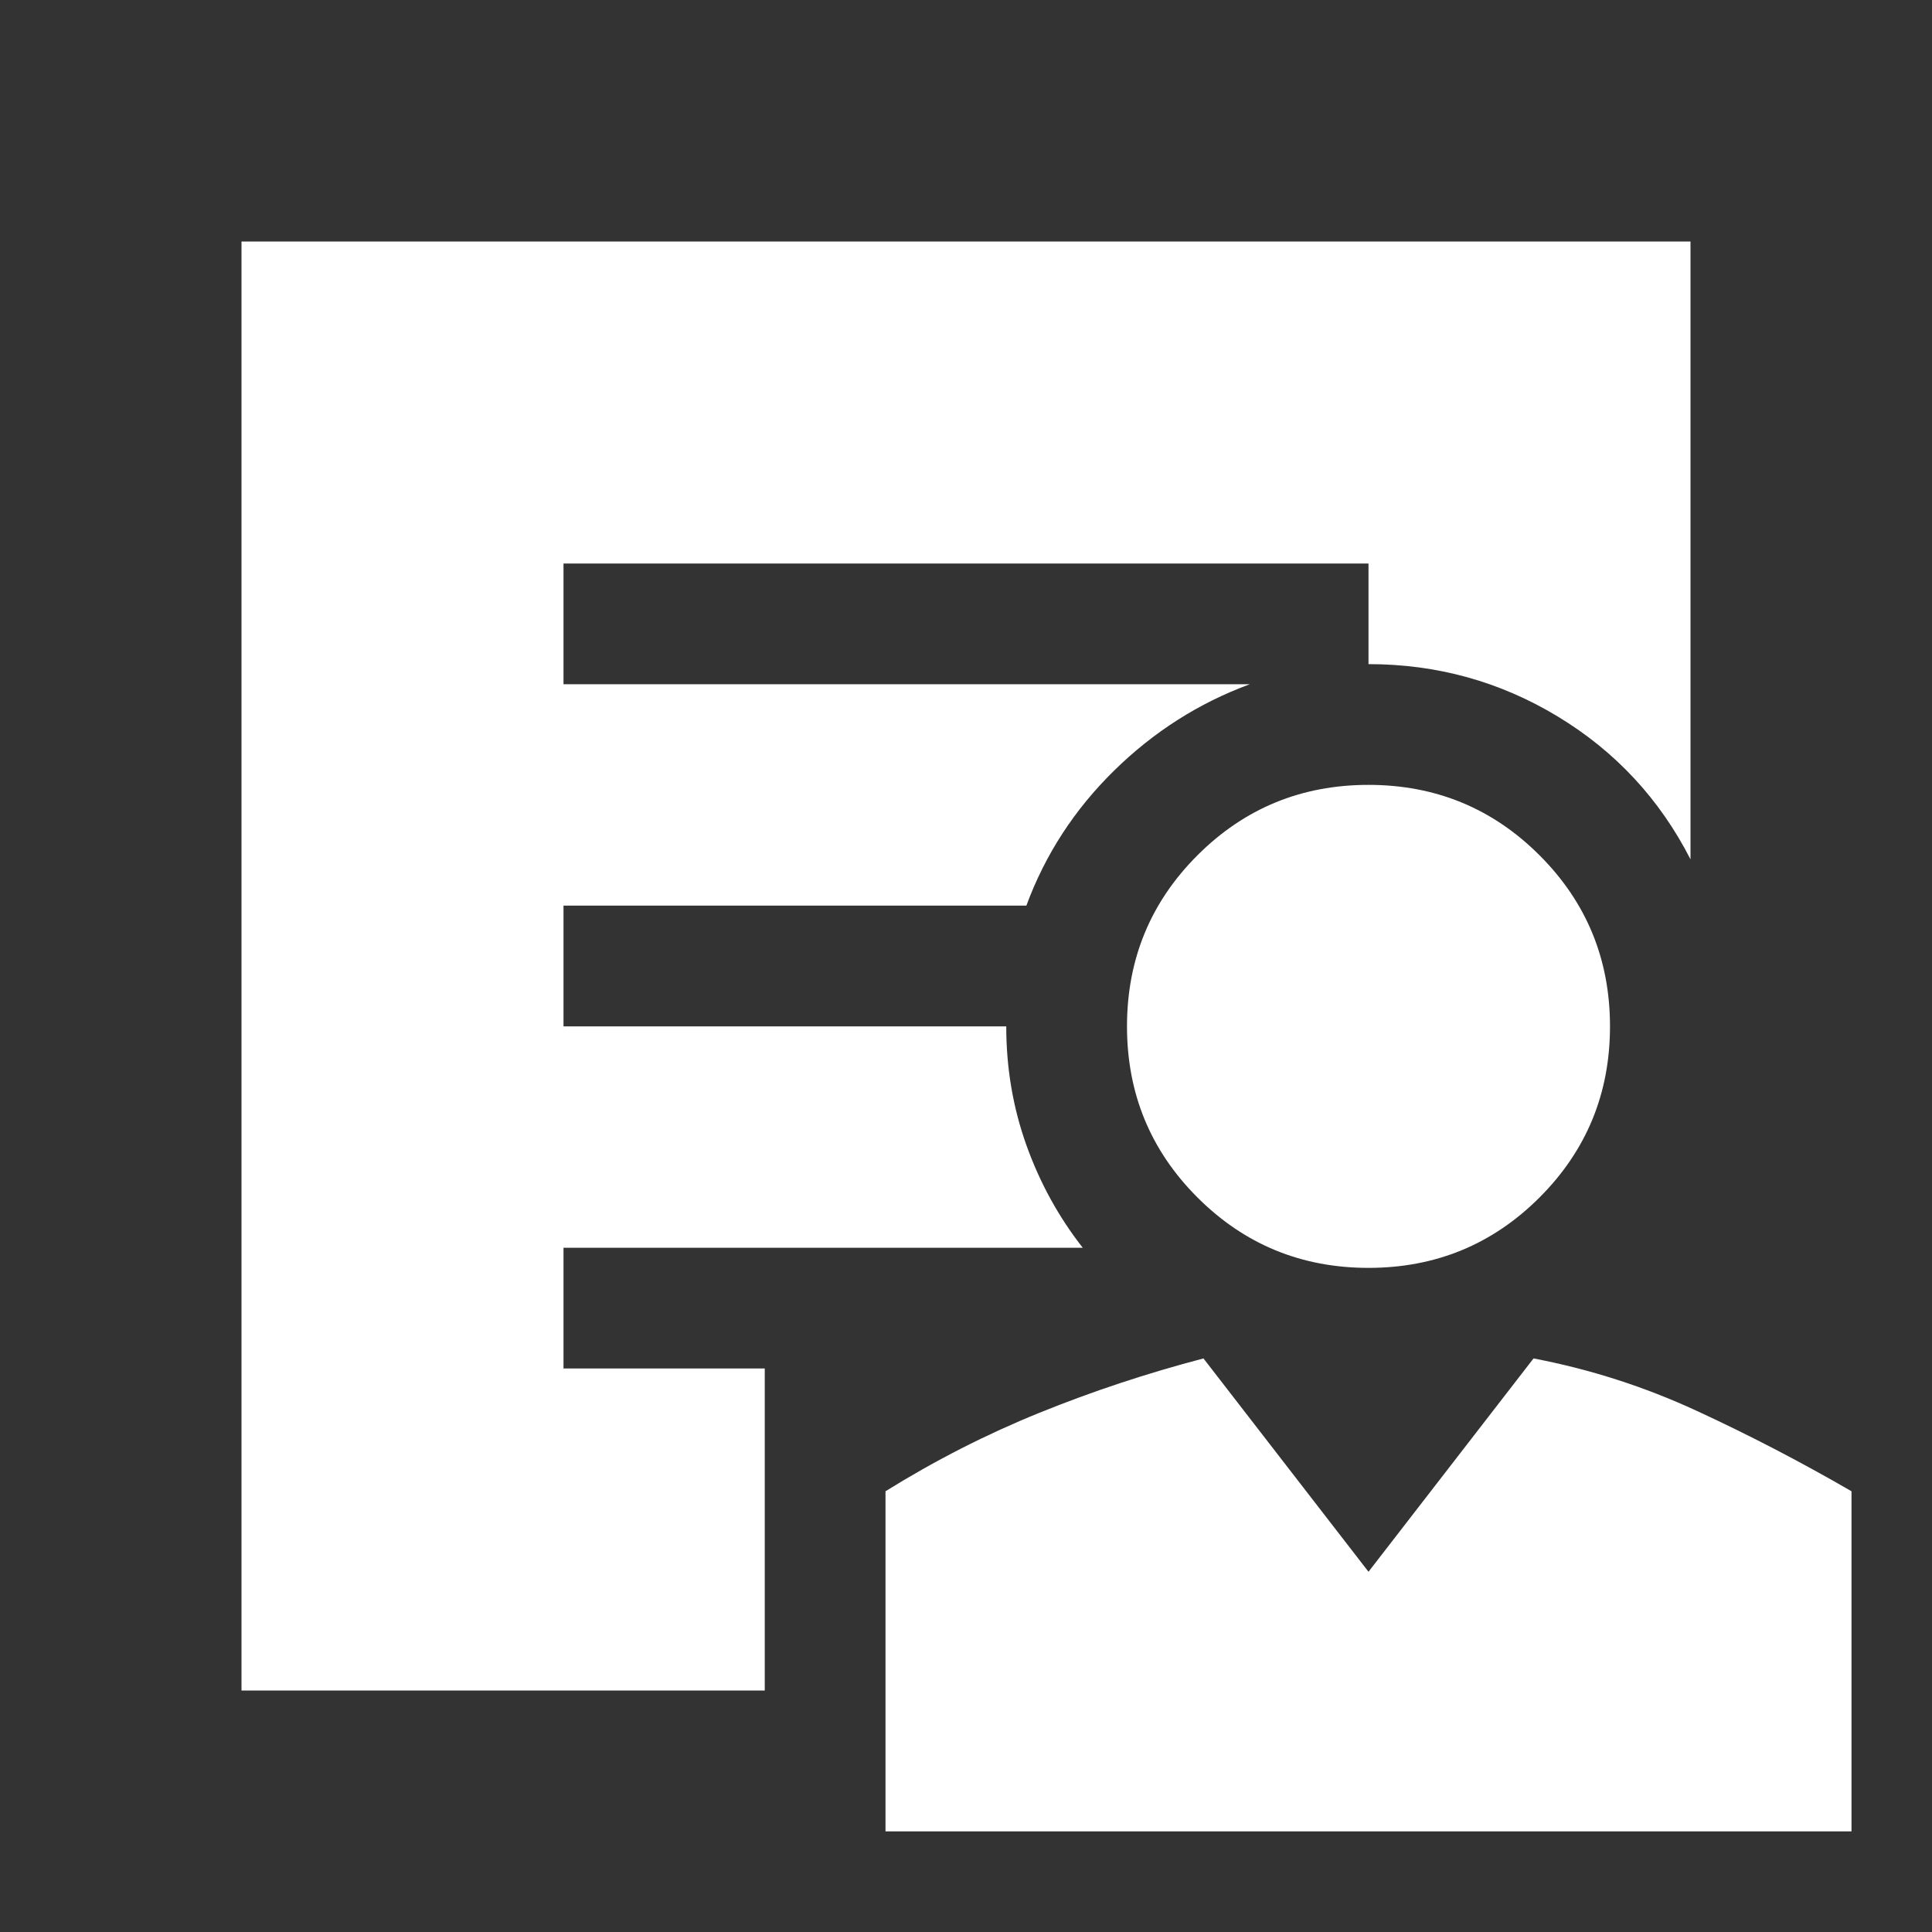
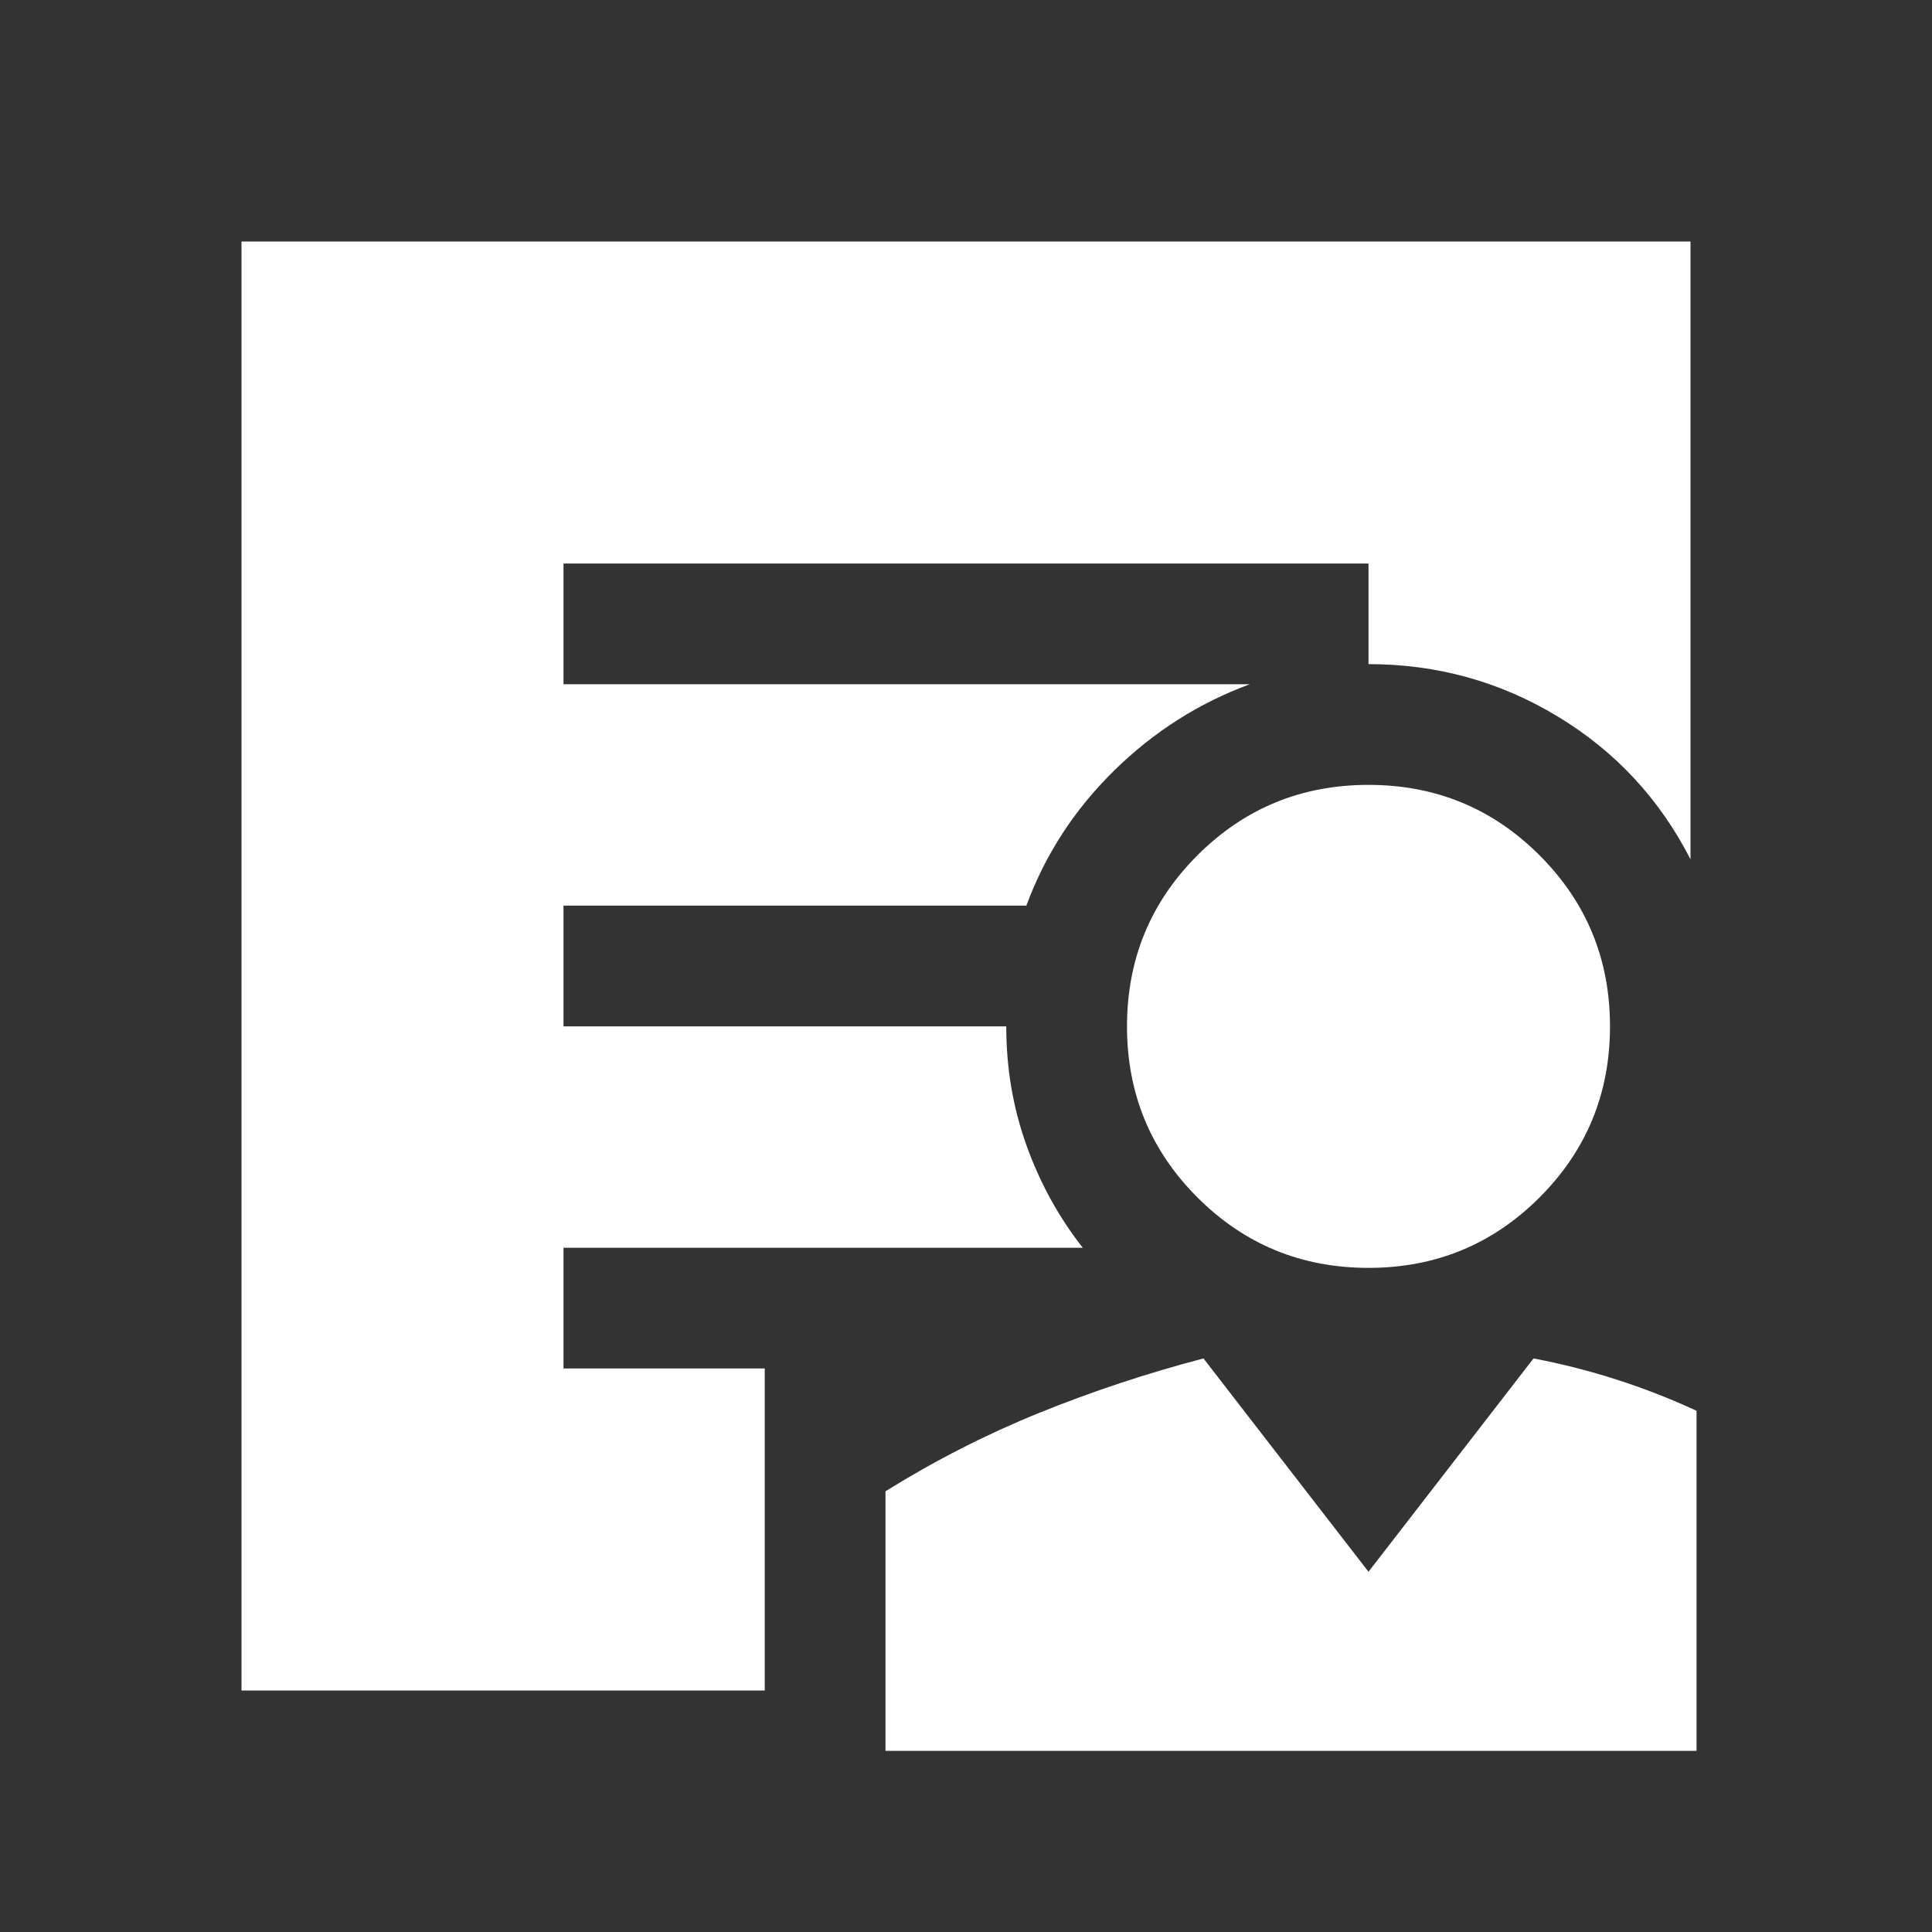
<svg xmlns="http://www.w3.org/2000/svg" height="48px" viewBox="0 -960 960 960" width="48px" fill="#ffffff">
  <rect x="0" y="-960" width="960" height="960" fill="#333333" stroke="none" />
-   <path d="M680-330q-50 0-85-35t-35-85q0-50 35-85t85-35q50 0 85 35t35 85q0 50-35 85t-85 35ZM440-50v-169q37-23 76.5-39t81.5-27l82 106 82-106q42 8 81 26t77 40v169H440Zm-60-70H120v-720h720v307q-23-45-66-71t-94-26v-50H280v60h341q-38 14-67.5 43T510-510H280v60h220q0 31 10 59t28 51H280v60h100v160Z" />
+   <path d="M680-330q-50 0-85-35t-35-85q0-50 35-85t85-35q50 0 85 35t35 85q0 50-35 85t-85 35ZM440-50v-169q37-23 76.5-39t81.5-27l82 106 82-106q42 8 81 26v169H440Zm-60-70H120v-720h720v307q-23-45-66-71t-94-26v-50H280v60h341q-38 14-67.5 43T510-510H280v60h220q0 31 10 59t28 51H280v60h100v160Z" />
</svg>